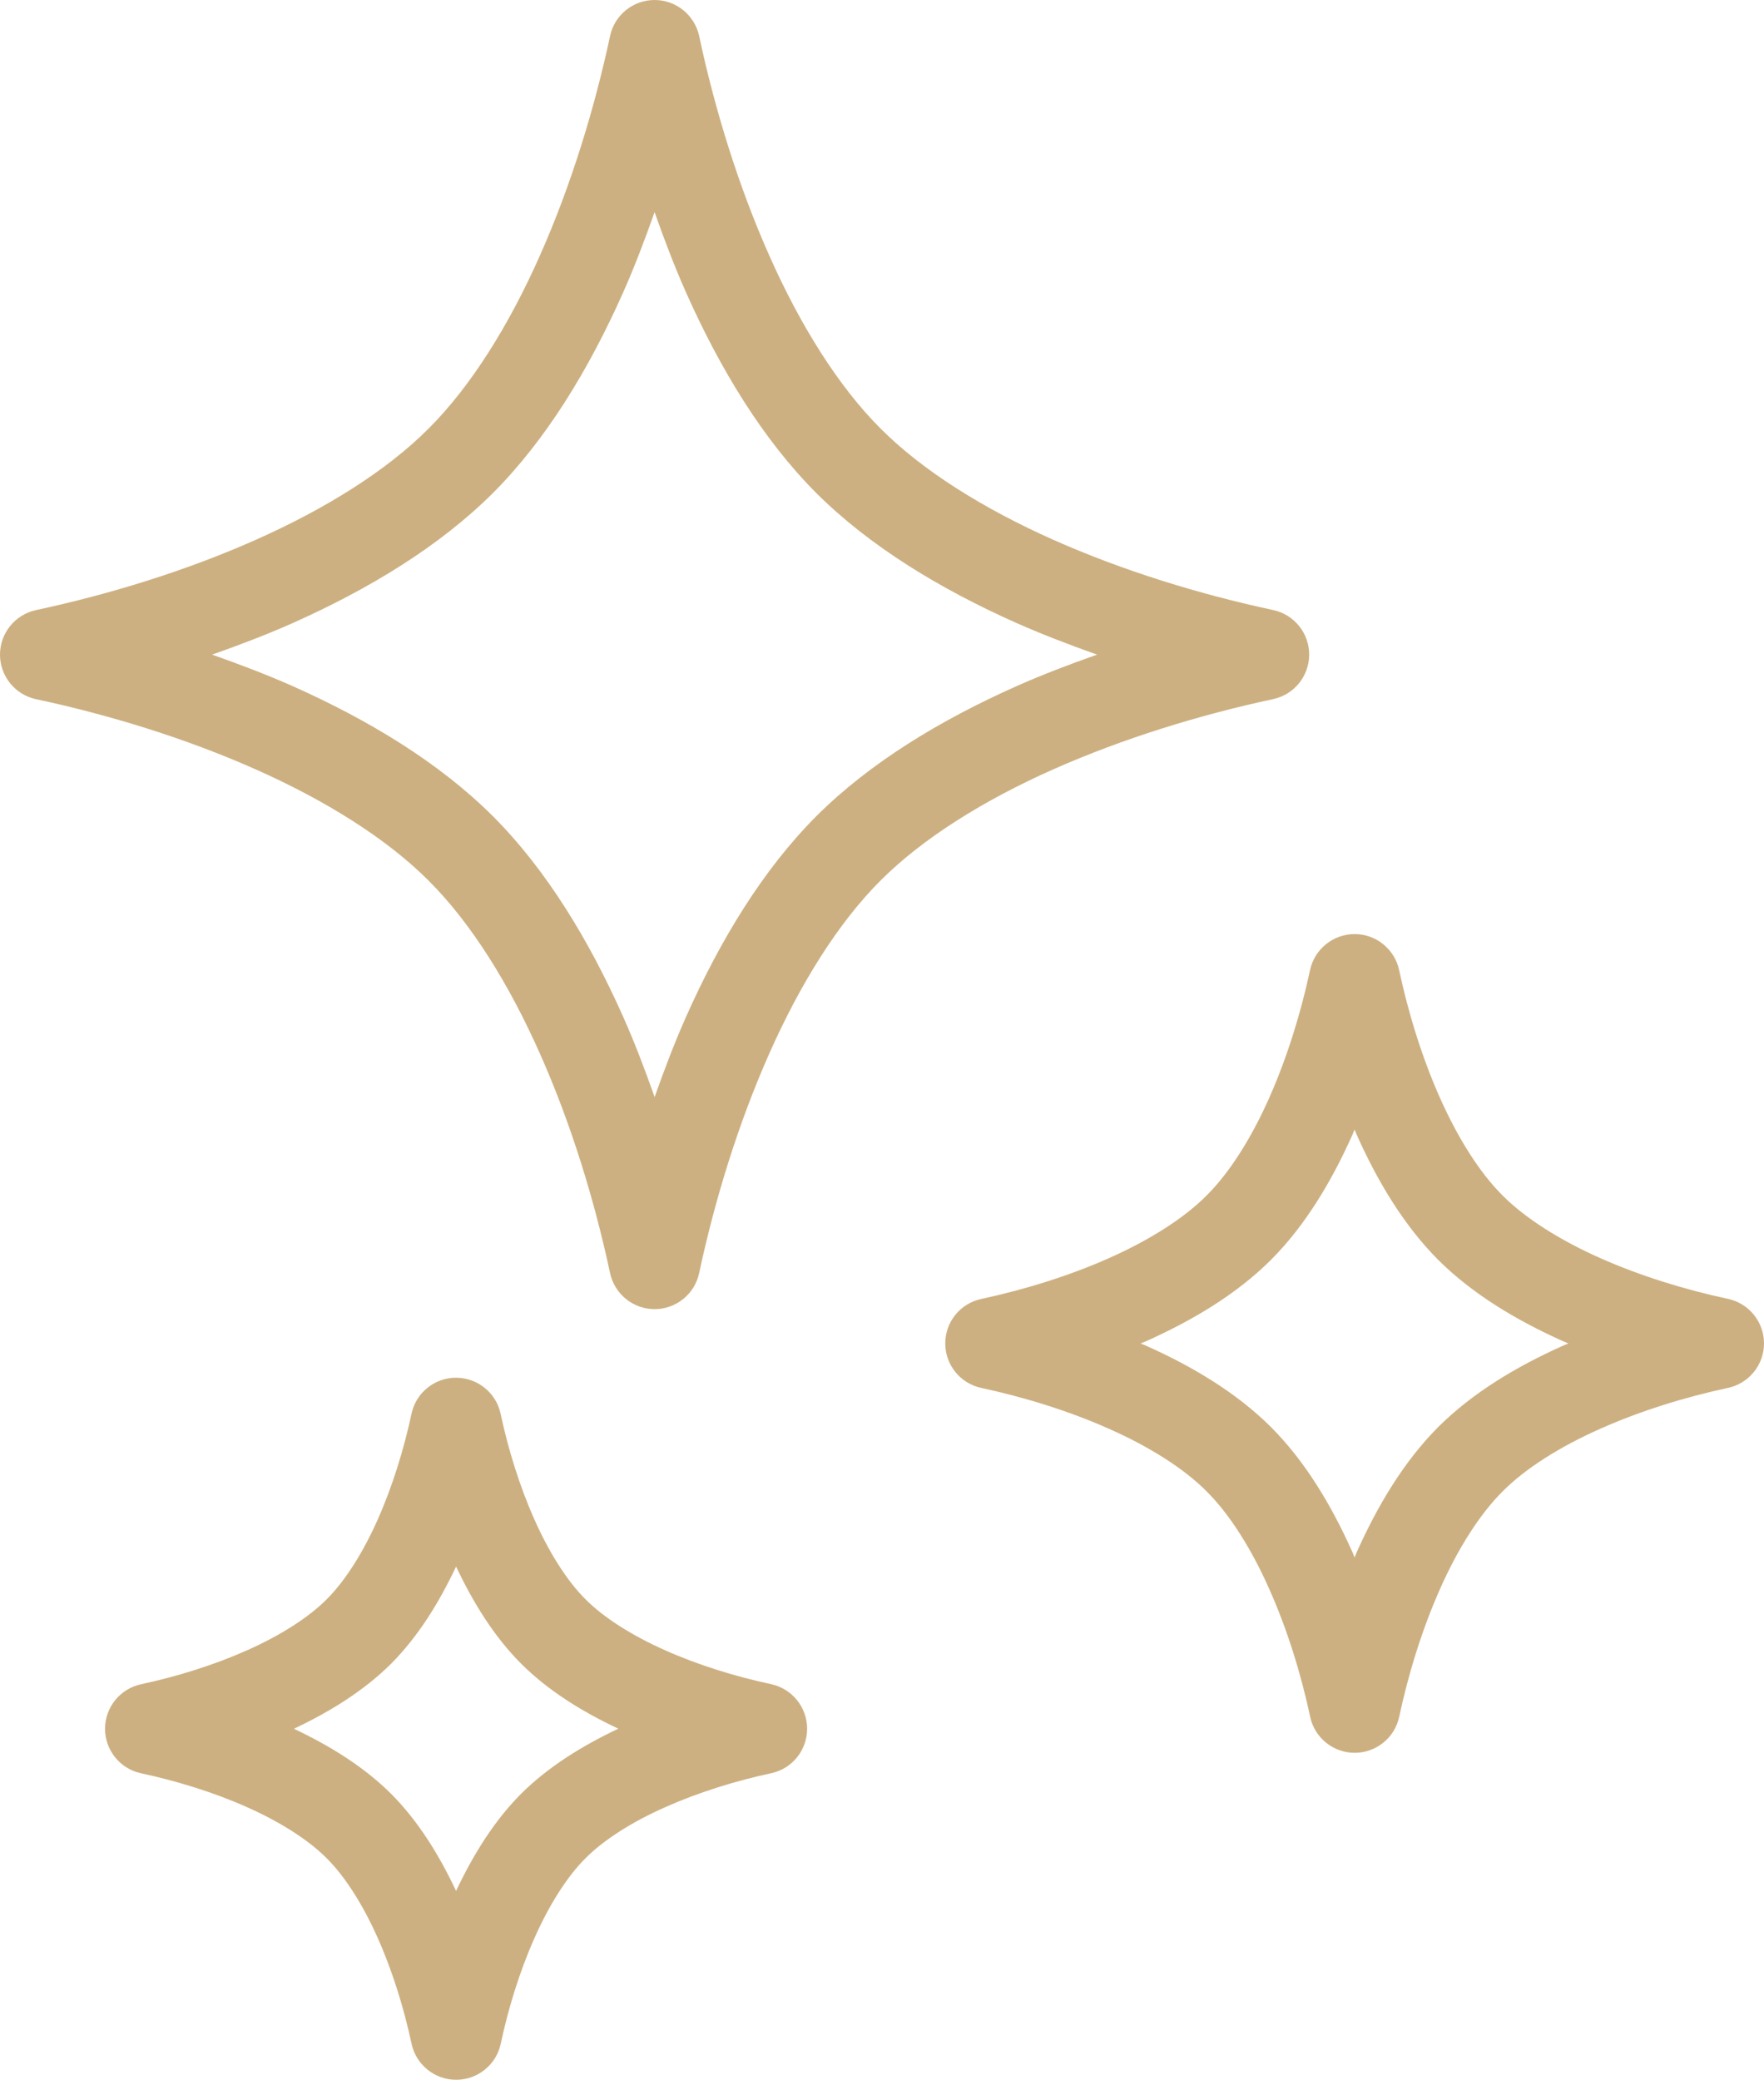
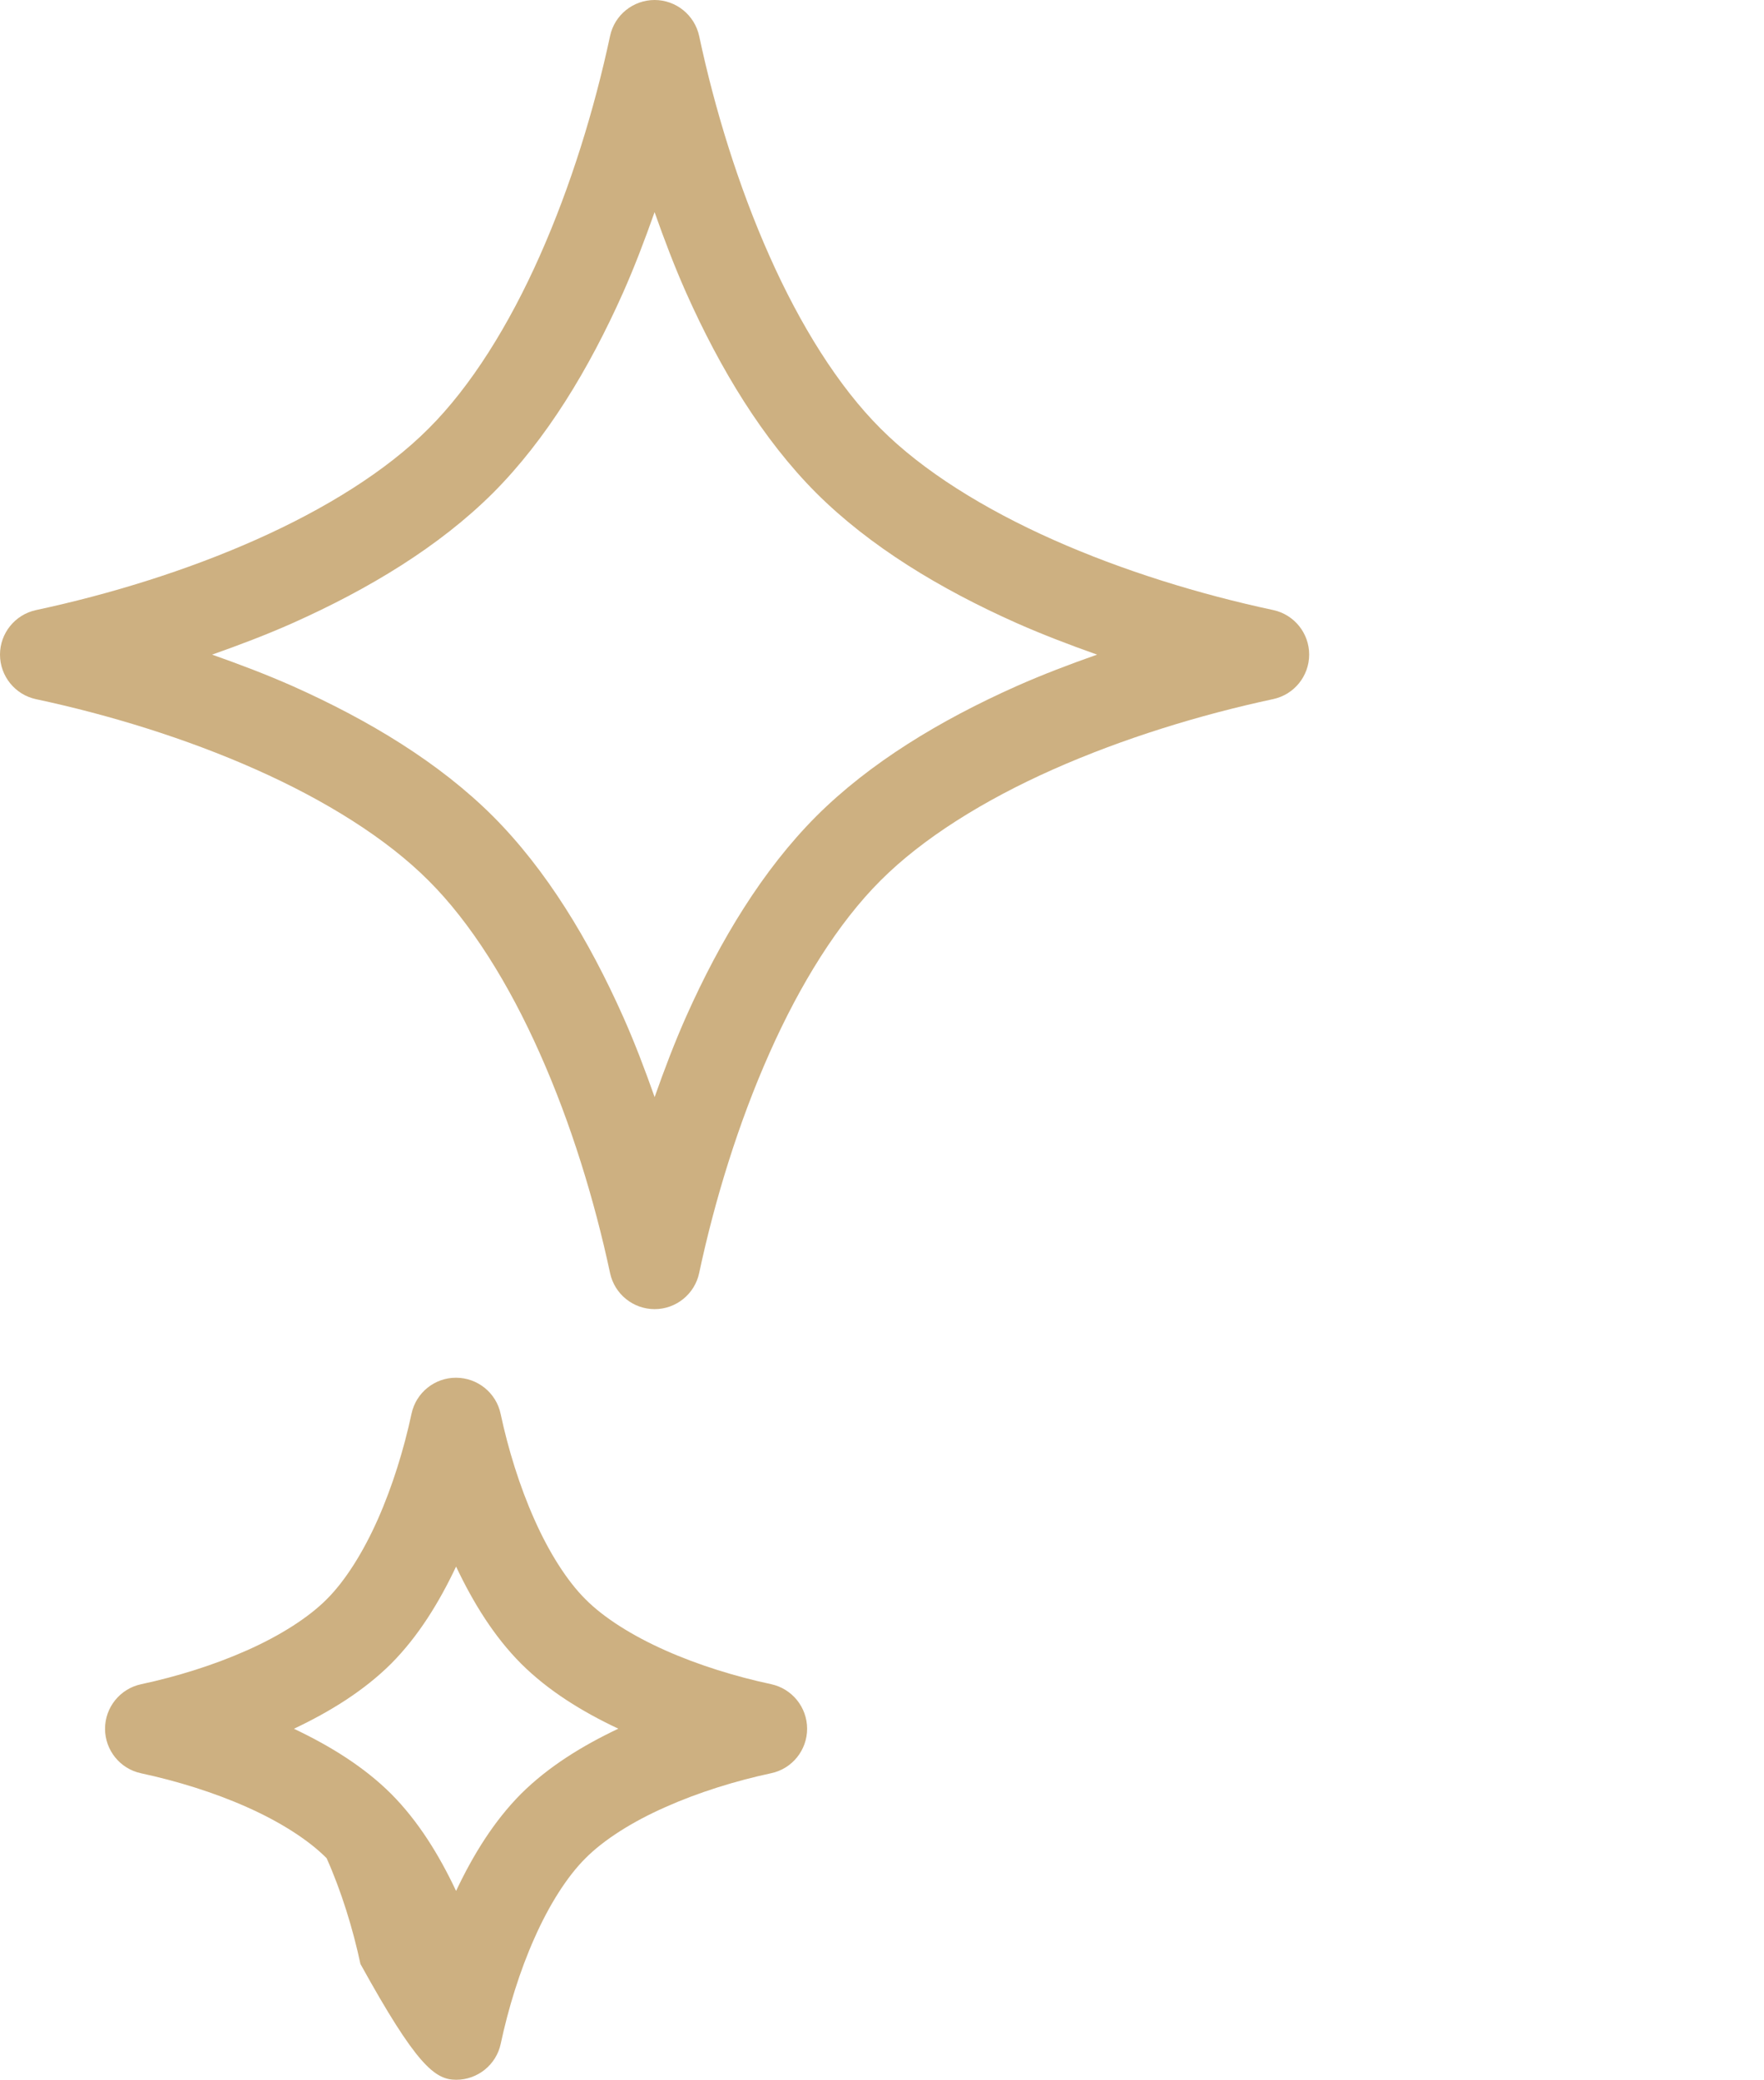
<svg xmlns="http://www.w3.org/2000/svg" xmlns:ns1="http://ns.adobe.com/AdobeIllustrator/10.0/" ns1:viewOrigin="3.7969 50" ns1:rulerOrigin="0 0" ns1:pageBounds="0 50 50 0" width="42.406" height="50" viewBox="0 0 42.406 50" overflow="visible" enable-background="new 0 0 42.406 50" xml:space="preserve">
  <g id="レイヤー_1" ns1:layer="yes" ns1:dimmedPercent="50" ns1:rgbTrio="#4F008000FFFF">
    <g ns1:knockout="Off">
      <path ns1:knockout="Off" fill="#CDB081" d="M30.607,16.807c0.505-0.108,0.865-0.555,0.865-1.071c0-0.515-0.361-0.962-0.865-1.07     c-1.762-0.376-3.617-0.946-5.284-1.688c-1.666-0.741-3.141-1.658-4.153-2.674c-1.016-1.013-1.934-2.487-2.674-4.154     c-0.742-1.666-1.313-3.52-1.688-5.283C16.698,0.361,16.252,0,15.736,0s-0.963,0.361-1.07,0.865     c-0.377,1.764-0.948,3.618-1.689,5.284c-0.74,1.668-1.658,3.142-2.674,4.154c-1.012,1.017-2.486,1.933-4.153,2.674     c-1.666,0.742-3.521,1.313-5.284,1.69C0.361,14.776,0,15.223,0,15.738s0.361,0.963,0.866,1.071     c1.764,0.376,3.618,0.947,5.284,1.689c1.666,0.74,3.141,1.658,4.153,2.673c1.017,1.012,1.934,2.486,2.674,4.153     c0.743,1.666,1.313,3.521,1.689,5.283c0.108,0.505,0.556,0.866,1.071,0.866s0.963-0.362,1.07-0.866     c0.376-1.763,0.947-3.618,1.689-5.285c0.739-1.667,1.657-3.141,2.673-4.154c1.013-1.015,2.486-1.933,4.153-2.673     C26.99,17.755,28.846,17.184,30.607,16.807z M19.623,19.623c-1.286,1.29-2.308,2.978-3.126,4.811     c-0.281,0.632-0.528,1.284-0.76,1.941c-0.232-0.657-0.479-1.31-0.76-1.939c-0.818-1.835-1.84-3.522-3.126-4.812     c-1.29-1.287-2.977-2.308-4.811-3.127c-0.632-0.28-1.284-0.527-1.941-0.759c0.656-0.232,1.309-0.479,1.94-0.76     c1.834-0.819,3.521-1.84,4.811-3.125c1.287-1.29,2.308-2.979,3.126-4.812c0.281-0.632,0.527-1.284,0.76-1.941     c0.232,0.657,0.479,1.309,0.76,1.94c0.818,1.834,1.84,3.521,3.125,4.811c1.291,1.287,2.978,2.308,4.813,3.126     c0.632,0.28,1.283,0.528,1.94,0.761c-0.657,0.231-1.309,0.479-1.94,0.759C22.6,17.315,20.912,18.336,19.623,19.623z" />
-       <path ns1:knockout="Off" fill="#CDB081" d="M41.54,31.226c-1.025-0.218-2.108-0.552-3.069-0.979c-0.962-0.427-1.8-0.954-2.35-1.507     c-0.552-0.548-1.078-1.386-1.506-2.349c-0.428-0.961-0.762-2.043-0.98-3.069c-0.109-0.504-0.555-0.866-1.07-0.866     s-0.963,0.361-1.072,0.865c-0.218,1.026-0.553,2.108-0.98,3.07c-0.426,0.962-0.953,1.8-1.506,2.349     c-0.548,0.553-1.386,1.08-2.349,1.507c-0.962,0.429-2.044,0.761-3.069,0.981c-0.504,0.107-0.867,0.555-0.865,1.07     c0,0.516,0.361,0.961,0.865,1.069c1.026,0.22,2.108,0.553,3.069,0.982c0.963,0.426,1.801,0.952,2.349,1.505     c0.553,0.549,1.081,1.388,1.507,2.351c0.43,0.961,0.764,2.042,0.982,3.068c0.106,0.505,0.555,0.866,1.07,0.866     s0.964-0.361,1.07-0.866c0.219-1.026,0.552-2.108,0.98-3.069c0.426-0.963,0.954-1.801,1.507-2.35     c0.548-0.553,1.386-1.08,2.349-1.506c0.961-0.429,2.043-0.763,3.069-0.982c0.504-0.108,0.865-0.555,0.865-1.07     S42.044,31.334,41.54,31.226z M37.58,32.349c-1.129,0.505-2.18,1.136-3.007,1.959c-0.821,0.826-1.452,1.878-1.957,3.007     c-0.018,0.041-0.033,0.084-0.052,0.127c-0.018-0.043-0.034-0.086-0.052-0.127c-0.505-1.129-1.135-2.181-1.958-3.007     c-0.826-0.822-1.877-1.453-3.008-1.958c-0.041-0.018-0.083-0.033-0.125-0.052c0.042-0.019,0.084-0.033,0.125-0.052     c1.131-0.505,2.182-1.135,3.007-1.957c0.824-0.826,1.454-1.879,1.959-3.008c0.018-0.041,0.033-0.084,0.051-0.126     c0.019,0.042,0.033,0.085,0.052,0.126c0.505,1.13,1.136,2.18,1.957,3.006c0.828,0.824,1.879,1.453,3.008,1.959     c0.041,0.018,0.084,0.033,0.125,0.052C37.664,32.316,37.621,32.33,37.58,32.349z" />
-       <path ns1:knockout="Off" fill="#CDB081" d="M18.537,40.489c-0.852-0.182-1.748-0.458-2.542-0.812     c-0.795-0.353-1.481-0.786-1.92-1.229c-0.441-0.438-0.876-1.124-1.228-1.918c-0.355-0.795-0.632-1.692-0.813-2.543     c-0.107-0.504-0.556-0.865-1.071-0.865c-0.516-0.002-0.963,0.361-1.07,0.865c-0.182,0.851-0.459,1.748-0.812,2.543     s-0.786,1.48-1.229,1.92c-0.438,0.44-1.125,0.876-1.92,1.228c-0.794,0.354-1.69,0.631-2.542,0.813     c-0.503,0.108-0.865,0.555-0.865,1.07s0.361,0.963,0.865,1.07c0.852,0.183,1.749,0.458,2.544,0.813     c0.793,0.352,1.479,0.786,1.918,1.229c0.442,0.438,0.877,1.126,1.229,1.919c0.354,0.794,0.631,1.691,0.813,2.543     C10.003,49.639,10.45,50,10.966,50s0.964-0.361,1.071-0.865c0.182-0.852,0.457-1.75,0.812-2.543     c0.351-0.795,0.786-1.481,1.228-1.92c0.438-0.441,1.124-0.877,1.92-1.228c0.793-0.354,1.691-0.632,2.541-0.814     c0.506-0.107,0.865-0.555,0.865-1.07S19.041,40.597,18.537,40.489z M12.527,43.124c-0.651,0.655-1.152,1.466-1.563,2.336     c-0.41-0.87-0.911-1.681-1.563-2.336c-0.655-0.652-1.467-1.151-2.335-1.563c0.868-0.411,1.68-0.912,2.335-1.563     c0.652-0.655,1.153-1.468,1.563-2.336c0.411,0.868,0.912,1.681,1.563,2.334c0.654,0.652,1.467,1.154,2.337,1.563     C13.994,41.972,13.183,42.472,12.527,43.124z" />
+       <path ns1:knockout="Off" fill="#CDB081" d="M18.537,40.489c-0.852-0.182-1.748-0.458-2.542-0.812     c-0.795-0.353-1.481-0.786-1.92-1.229c-0.441-0.438-0.876-1.124-1.228-1.918c-0.355-0.795-0.632-1.692-0.813-2.543     c-0.107-0.504-0.556-0.865-1.071-0.865c-0.516-0.002-0.963,0.361-1.07,0.865c-0.182,0.851-0.459,1.748-0.812,2.543     s-0.786,1.48-1.229,1.92c-0.438,0.44-1.125,0.876-1.92,1.228c-0.794,0.354-1.69,0.631-2.542,0.813     c-0.503,0.108-0.865,0.555-0.865,1.07s0.361,0.963,0.865,1.07c0.852,0.183,1.749,0.458,2.544,0.813     c0.793,0.352,1.479,0.786,1.918,1.229c0.354,0.794,0.631,1.691,0.813,2.543     C10.003,49.639,10.45,50,10.966,50s0.964-0.361,1.071-0.865c0.182-0.852,0.457-1.75,0.812-2.543     c0.351-0.795,0.786-1.481,1.228-1.92c0.438-0.441,1.124-0.877,1.92-1.228c0.793-0.354,1.691-0.632,2.541-0.814     c0.506-0.107,0.865-0.555,0.865-1.07S19.041,40.597,18.537,40.489z M12.527,43.124c-0.651,0.655-1.152,1.466-1.563,2.336     c-0.41-0.87-0.911-1.681-1.563-2.336c-0.655-0.652-1.467-1.151-2.335-1.563c0.868-0.411,1.68-0.912,2.335-1.563     c0.652-0.655,1.153-1.468,1.563-2.336c0.411,0.868,0.912,1.681,1.563,2.334c0.654,0.652,1.467,1.154,2.337,1.563     C13.994,41.972,13.183,42.472,12.527,43.124z" />
    </g>
  </g>
</svg>